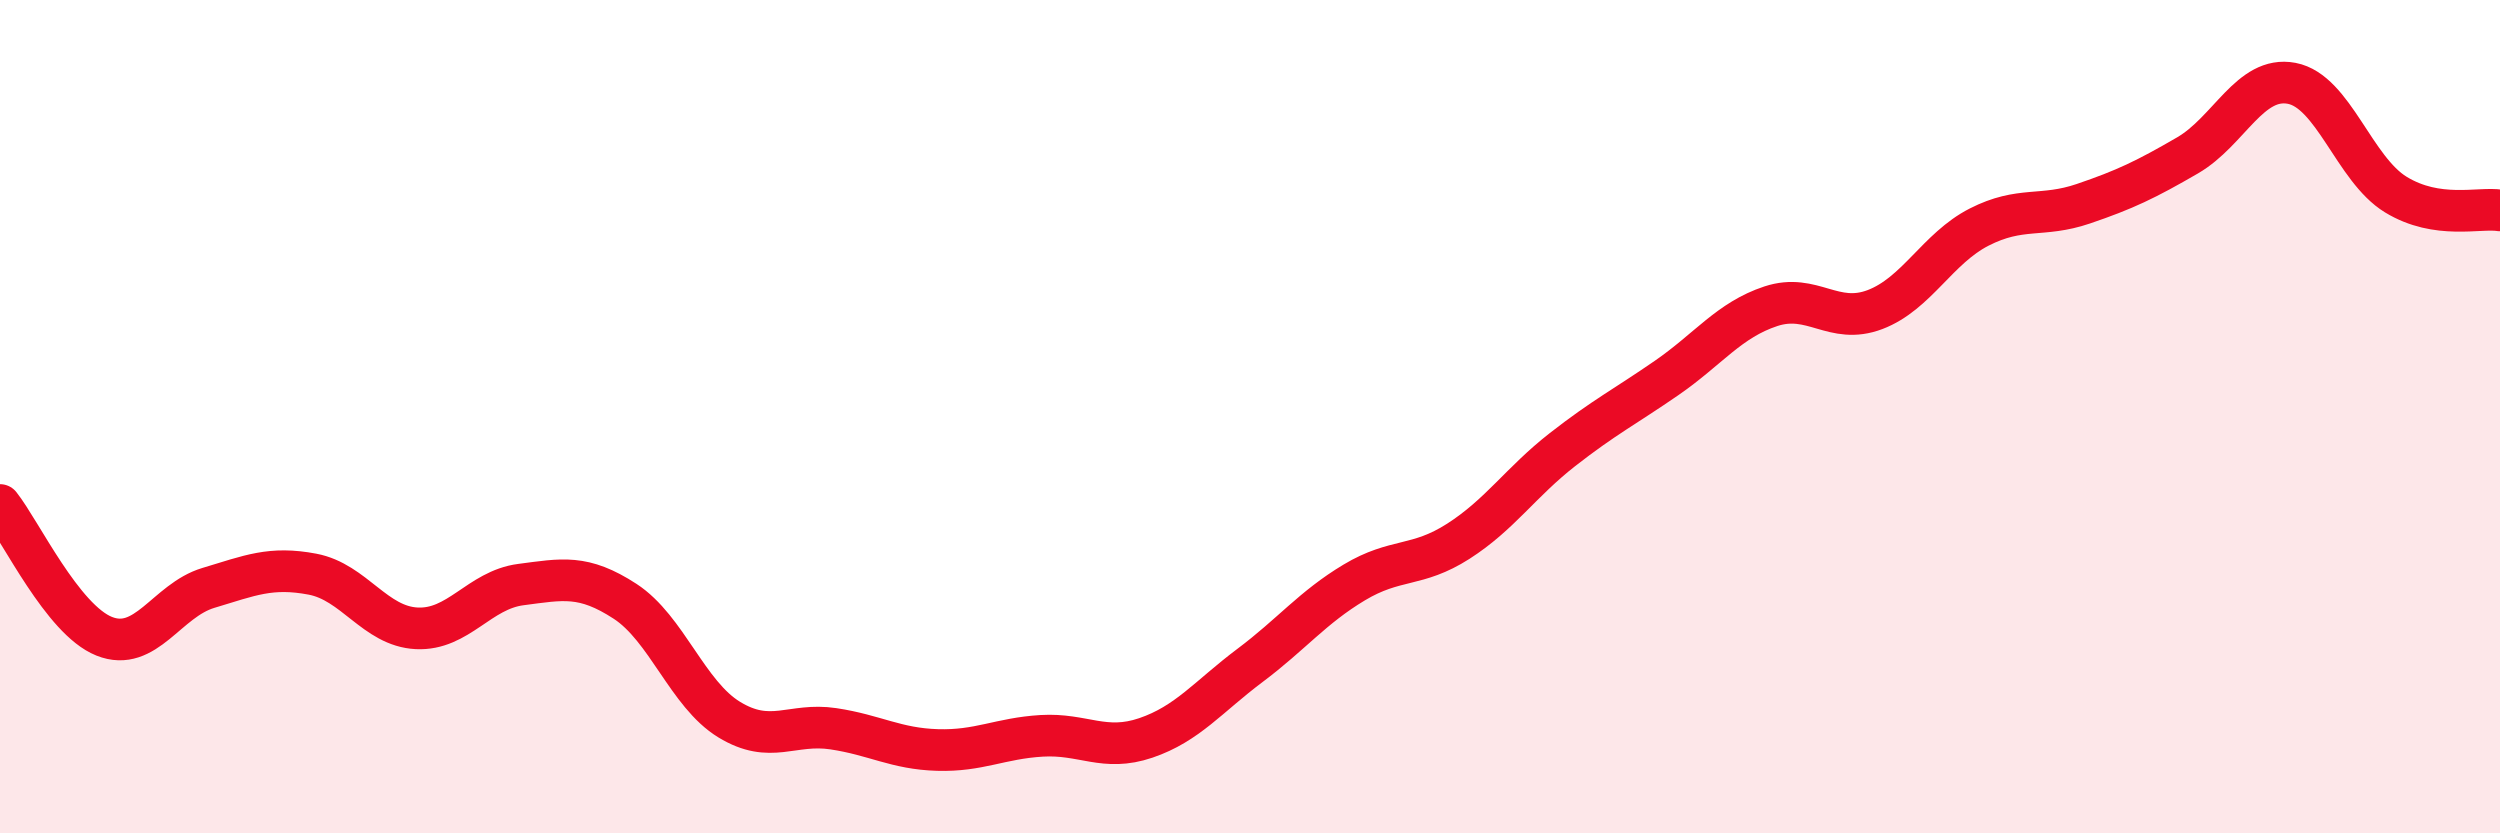
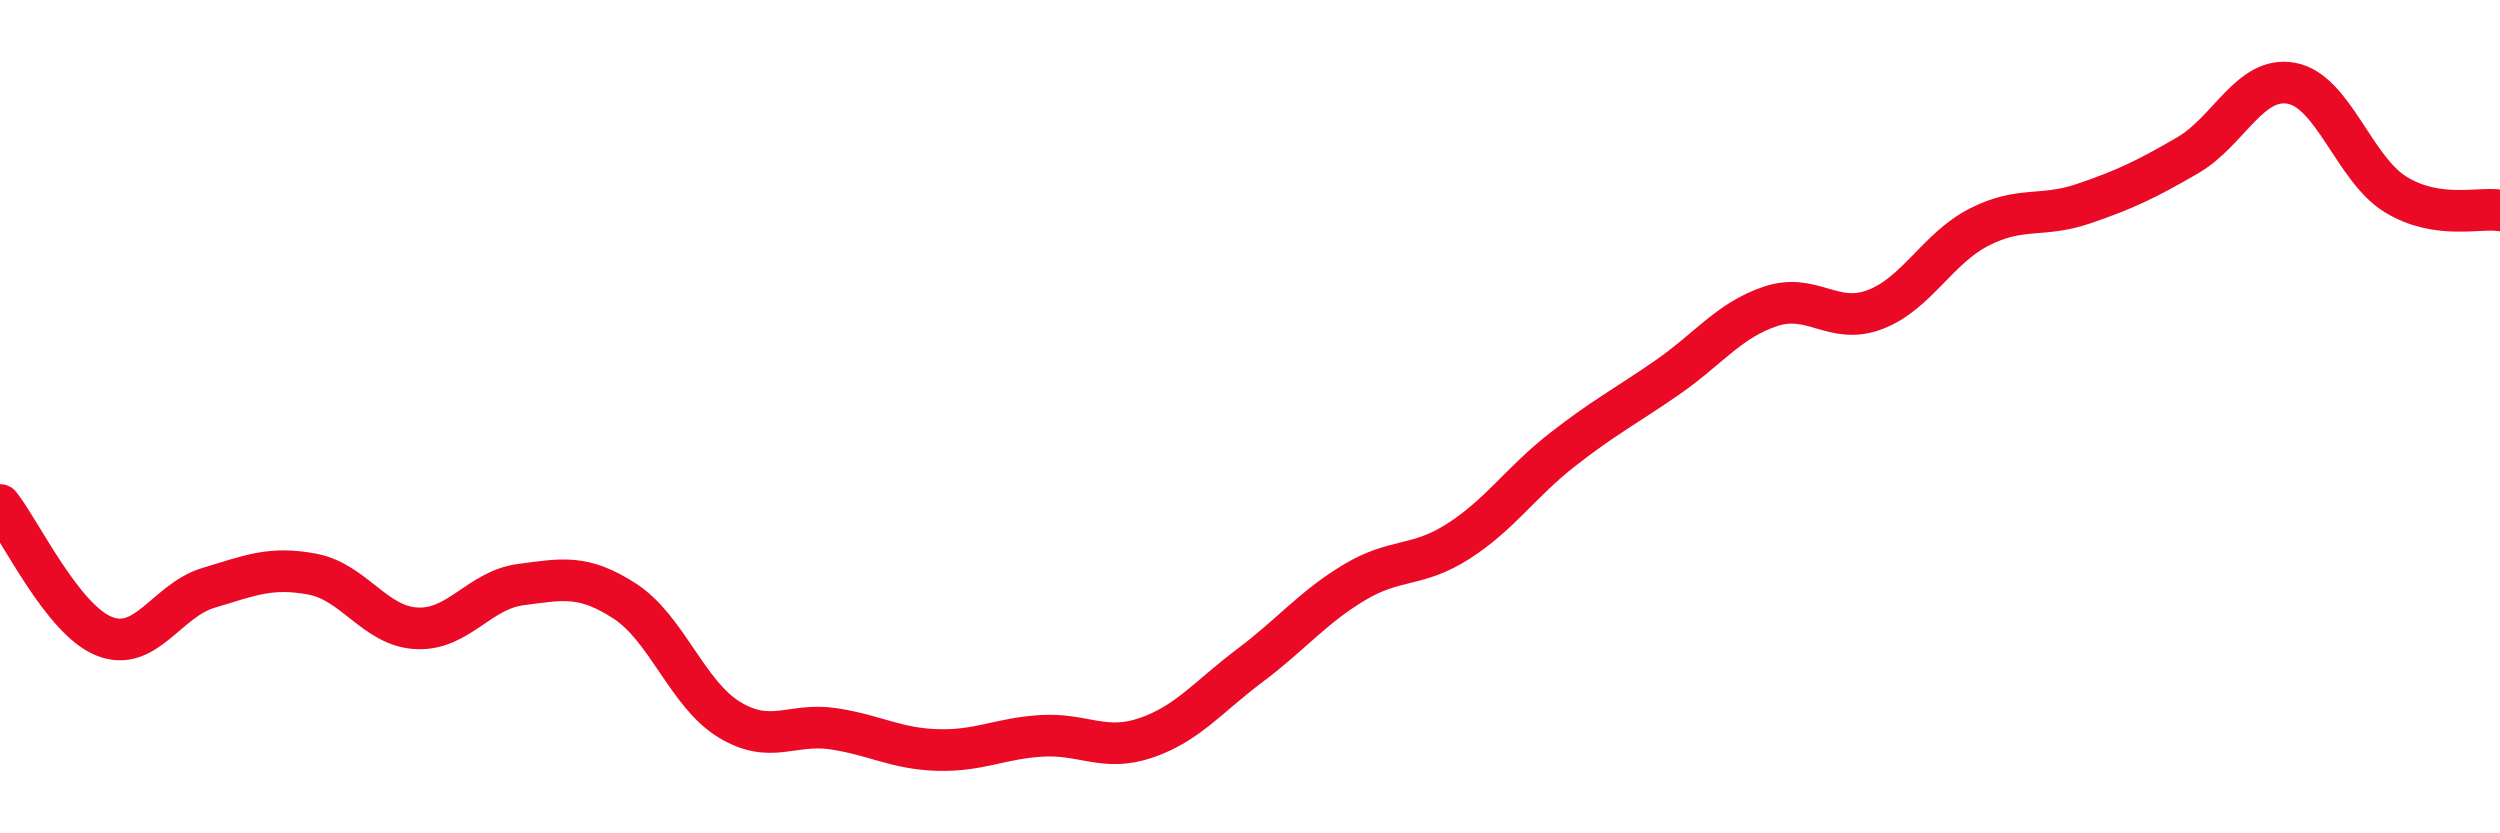
<svg xmlns="http://www.w3.org/2000/svg" width="60" height="20" viewBox="0 0 60 20">
-   <path d="M 0,12.12 C 0.5,12.75 1.5,14.87 2.5,15.27 C 3.5,15.67 4,14.41 5,14.11 C 6,13.81 6.5,13.59 7.5,13.78 C 8.5,13.97 9,15.03 10,15.08 C 11,15.13 11.5,14.16 12.5,14.03 C 13.5,13.9 14,13.78 15,14.43 C 16,15.08 16.5,16.66 17.5,17.27 C 18.5,17.88 19,17.34 20,17.49 C 21,17.64 21.5,17.97 22.5,18 C 23.5,18.03 24,17.72 25,17.66 C 26,17.6 26.5,18.05 27.5,17.71 C 28.5,17.37 29,16.72 30,15.97 C 31,15.22 31.5,14.58 32.5,13.98 C 33.5,13.38 34,13.63 35,12.99 C 36,12.35 36.5,11.57 37.5,10.79 C 38.5,10.01 39,9.76 40,9.07 C 41,8.38 41.5,7.68 42.5,7.35 C 43.5,7.02 44,7.81 45,7.43 C 46,7.05 46.5,5.96 47.5,5.45 C 48.5,4.94 49,5.23 50,4.89 C 51,4.55 51.5,4.31 52.5,3.73 C 53.5,3.15 54,1.81 55,2 C 56,2.19 56.5,4.06 57.5,4.67 C 58.5,5.28 59.5,4.97 60,5.05L60 20L0 20Z" fill="#EB0A25" opacity="0.1" stroke-linecap="round" stroke-linejoin="round" />
  <path d="M 0,12.12 C 0.5,12.75 1.5,14.87 2.5,15.27 C 3.5,15.67 4,14.41 5,14.11 C 6,13.81 6.5,13.59 7.5,13.78 C 8.5,13.97 9,15.03 10,15.08 C 11,15.13 11.5,14.16 12.5,14.03 C 13.5,13.9 14,13.78 15,14.43 C 16,15.08 16.5,16.66 17.5,17.27 C 18.5,17.88 19,17.34 20,17.49 C 21,17.64 21.5,17.97 22.5,18 C 23.5,18.03 24,17.72 25,17.66 C 26,17.6 26.5,18.05 27.5,17.71 C 28.5,17.37 29,16.72 30,15.97 C 31,15.22 31.5,14.58 32.5,13.98 C 33.5,13.38 34,13.63 35,12.99 C 36,12.35 36.5,11.57 37.5,10.79 C 38.5,10.01 39,9.76 40,9.07 C 41,8.38 41.5,7.68 42.5,7.35 C 43.5,7.02 44,7.81 45,7.43 C 46,7.05 46.5,5.96 47.5,5.45 C 48.5,4.94 49,5.23 50,4.89 C 51,4.55 51.5,4.31 52.5,3.73 C 53.5,3.15 54,1.81 55,2 C 56,2.19 56.5,4.06 57.5,4.67 C 58.5,5.28 59.5,4.97 60,5.05" stroke="#EB0A25" stroke-width="1" fill="none" stroke-linecap="round" stroke-linejoin="round" />
</svg>